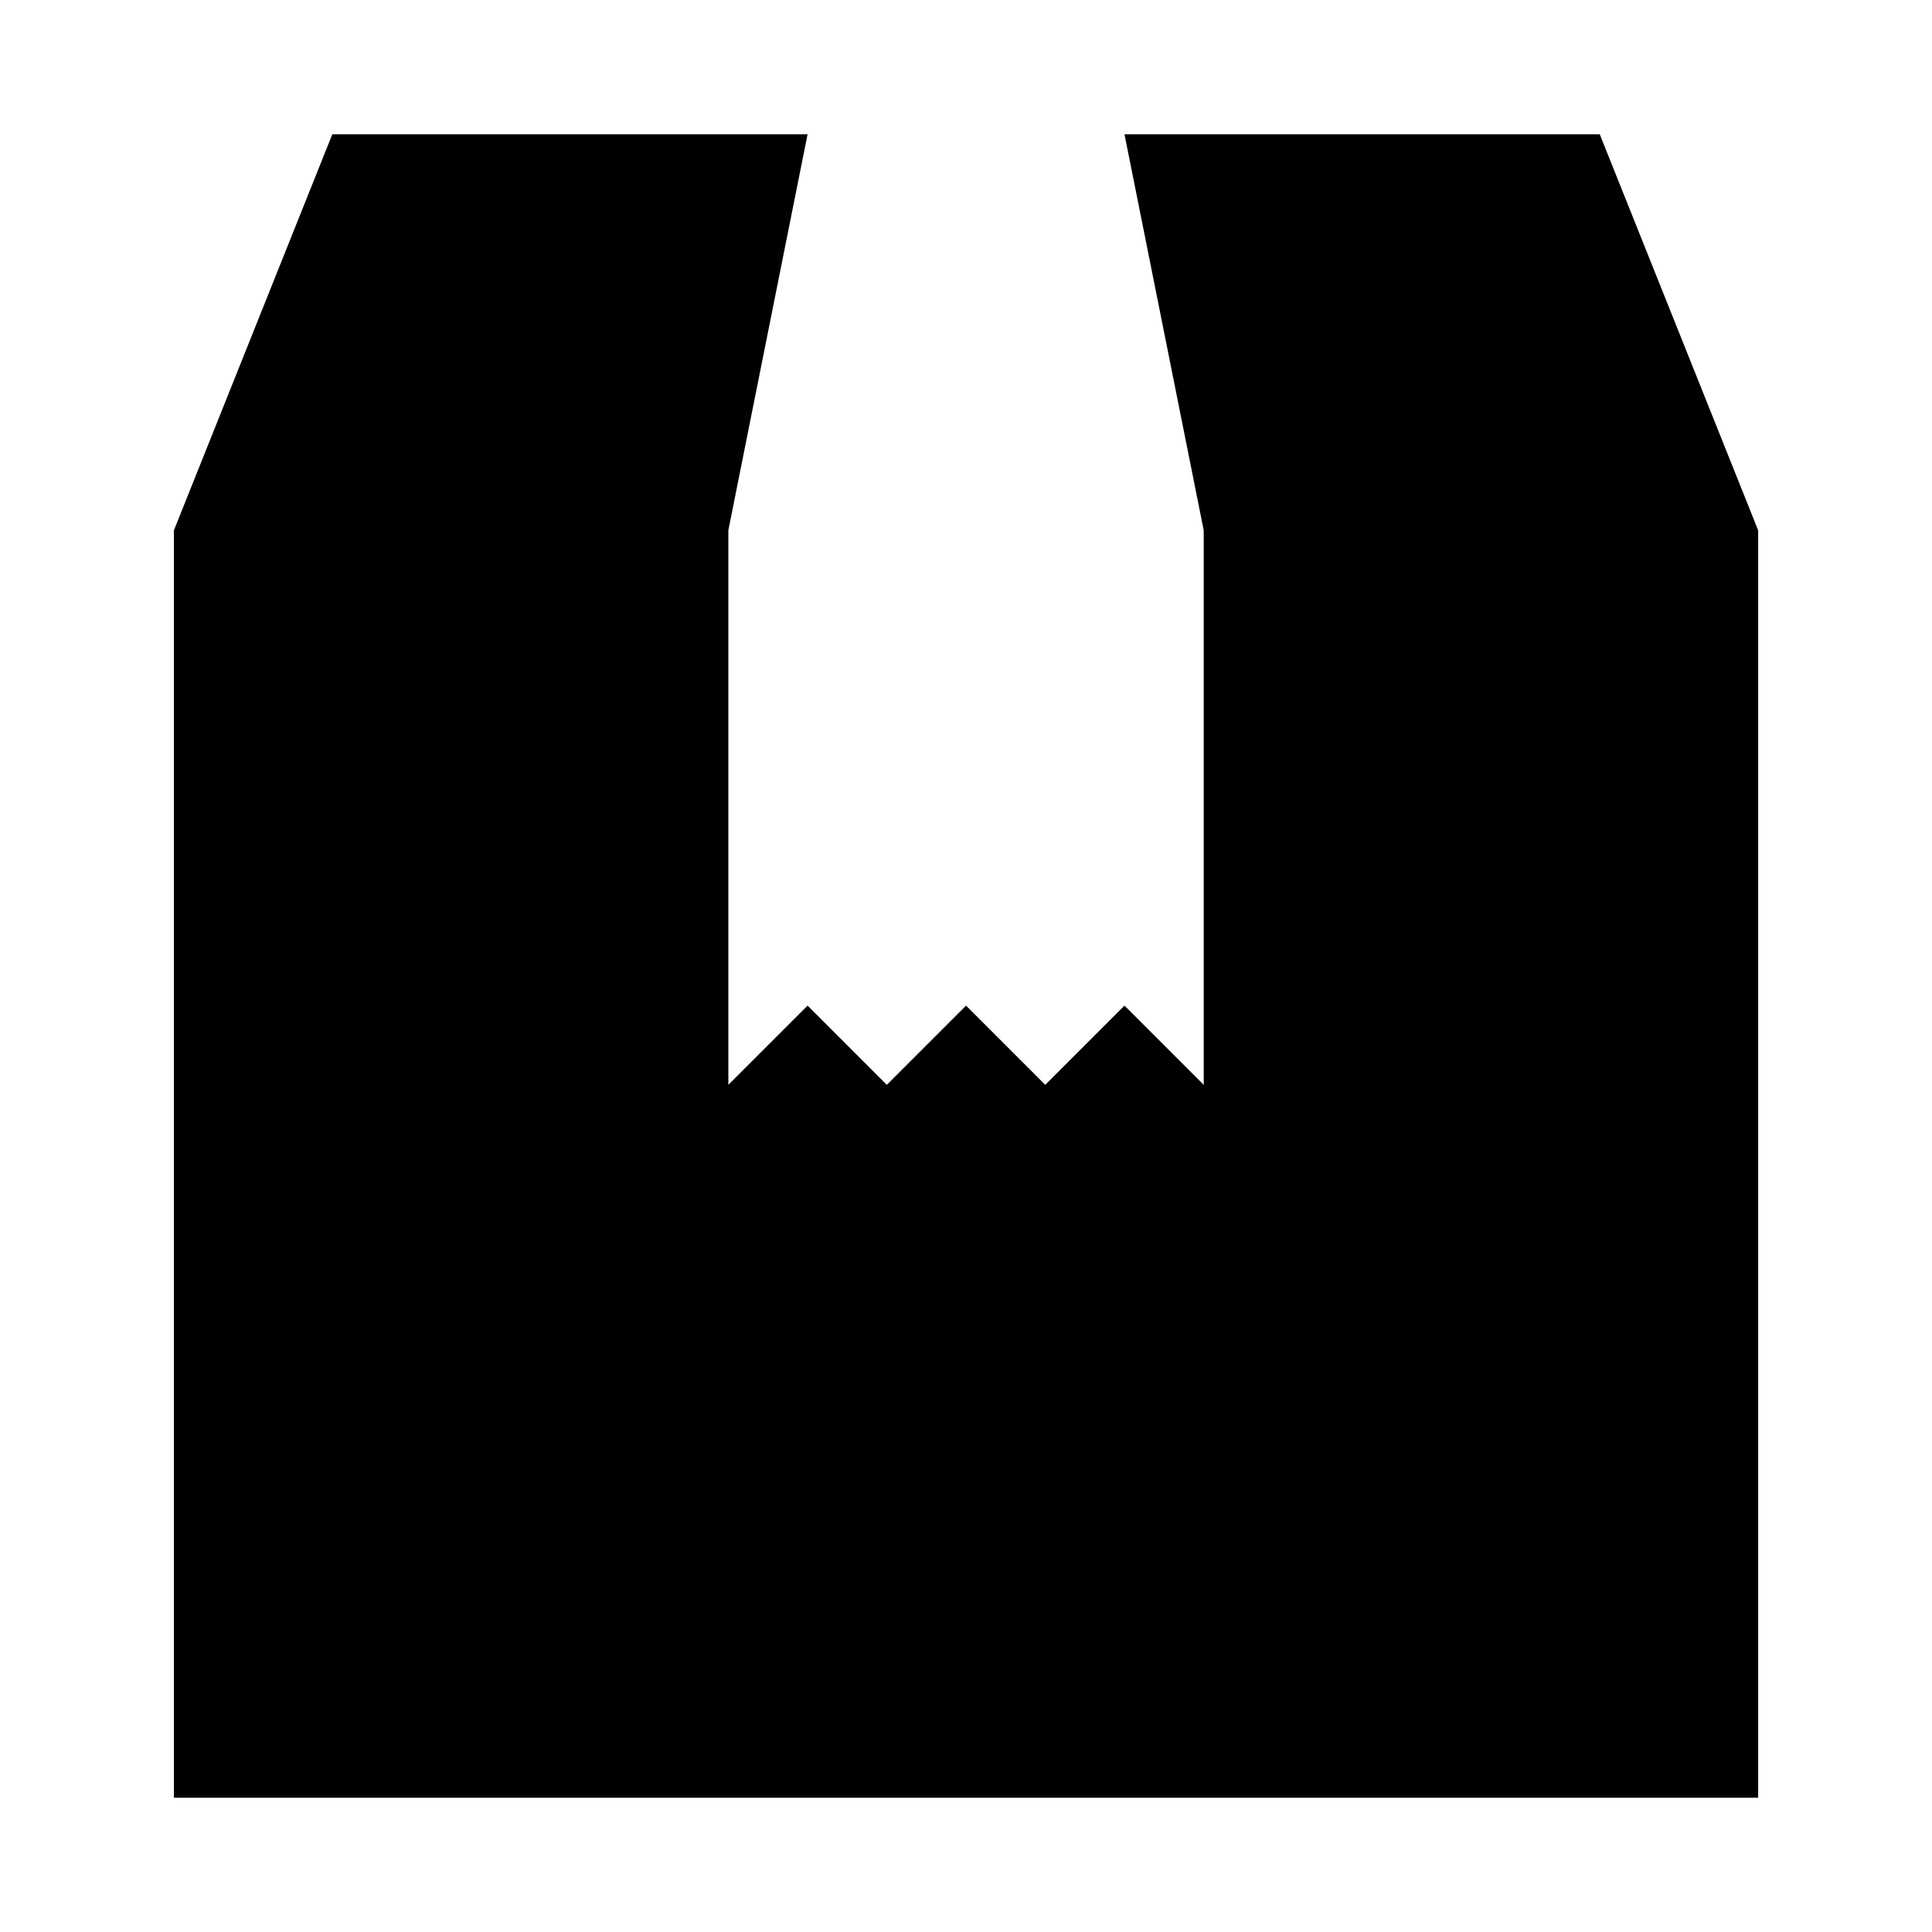
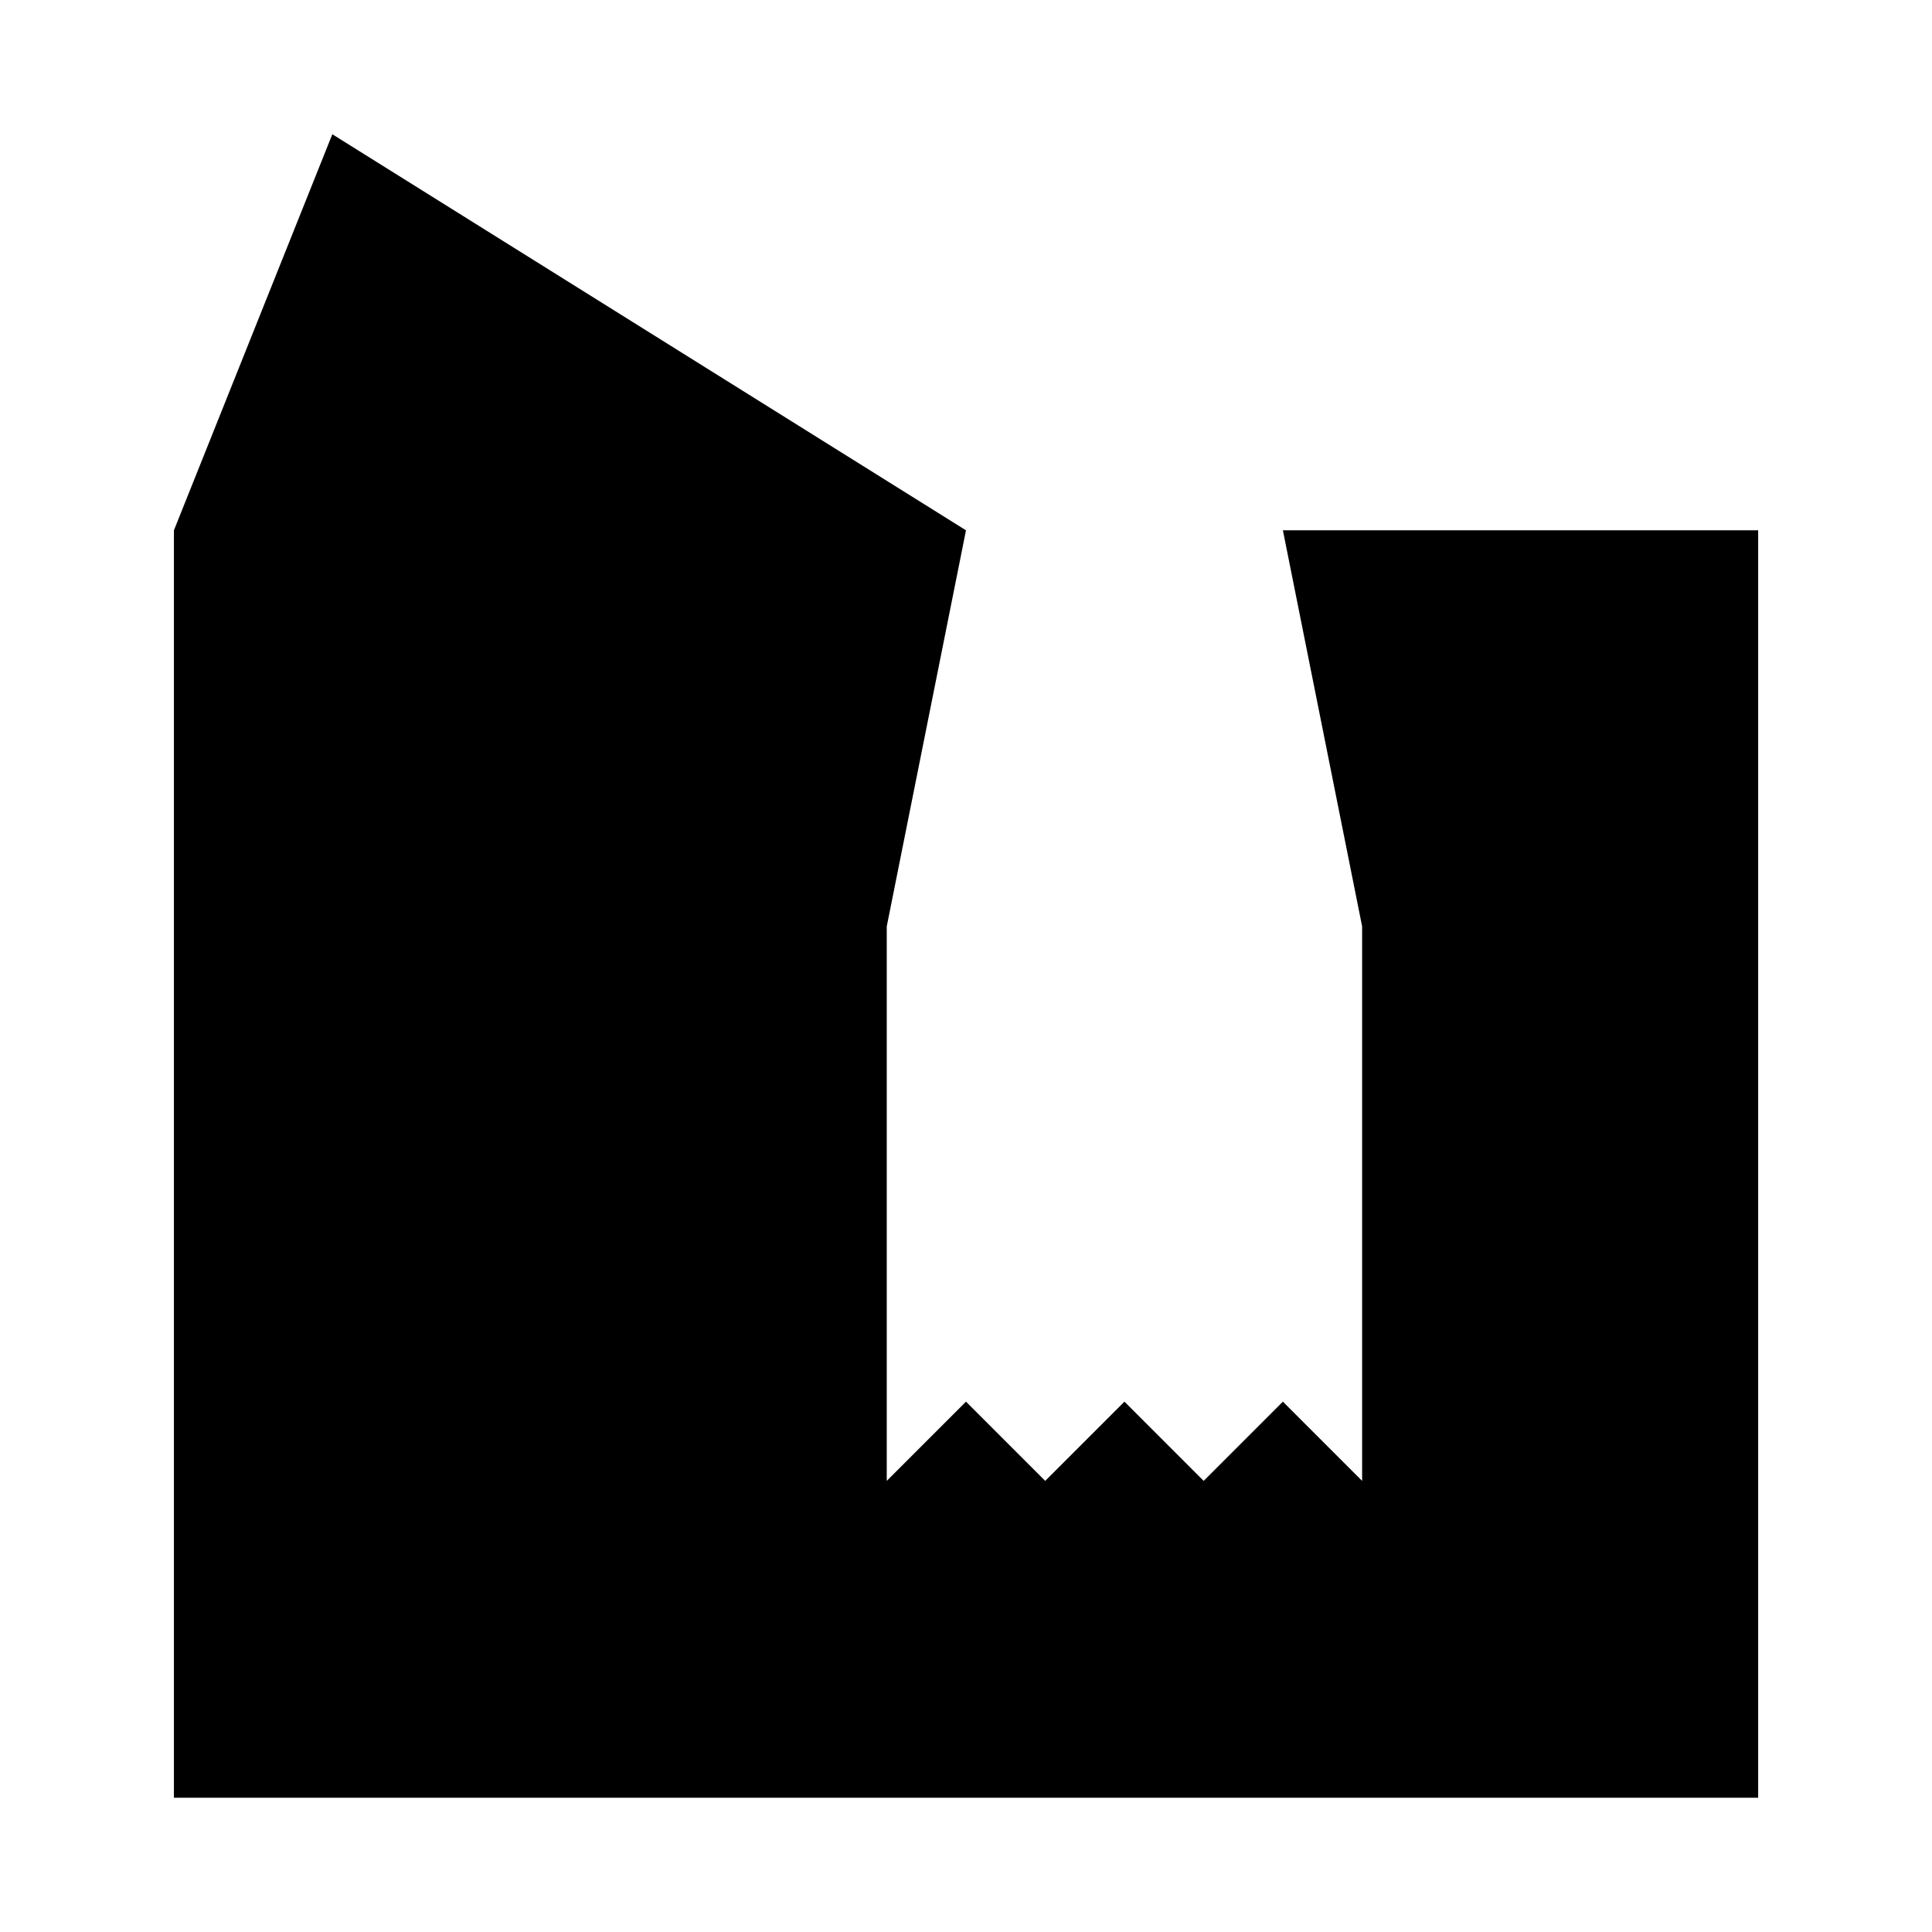
<svg xmlns="http://www.w3.org/2000/svg" fill="#000000" width="800px" height="800px" version="1.1" viewBox="144 144 512 512">
-   <path d="m232.07 179.58-41.98 104.96v335.88h419.84v-335.88l-41.98-104.96h-125.95l20.996 104.96v146.95l-20.996-20.996-20.996 20.996-20.996-20.996-20.996 20.996-20.996-20.996-20.996 20.996v-146.95l20.996-104.96z" />
+   <path d="m232.07 179.58-41.98 104.96v335.88h419.84v-335.88h-125.95l20.996 104.96v146.95l-20.996-20.996-20.996 20.996-20.996-20.996-20.996 20.996-20.996-20.996-20.996 20.996v-146.95l20.996-104.96z" />
</svg>